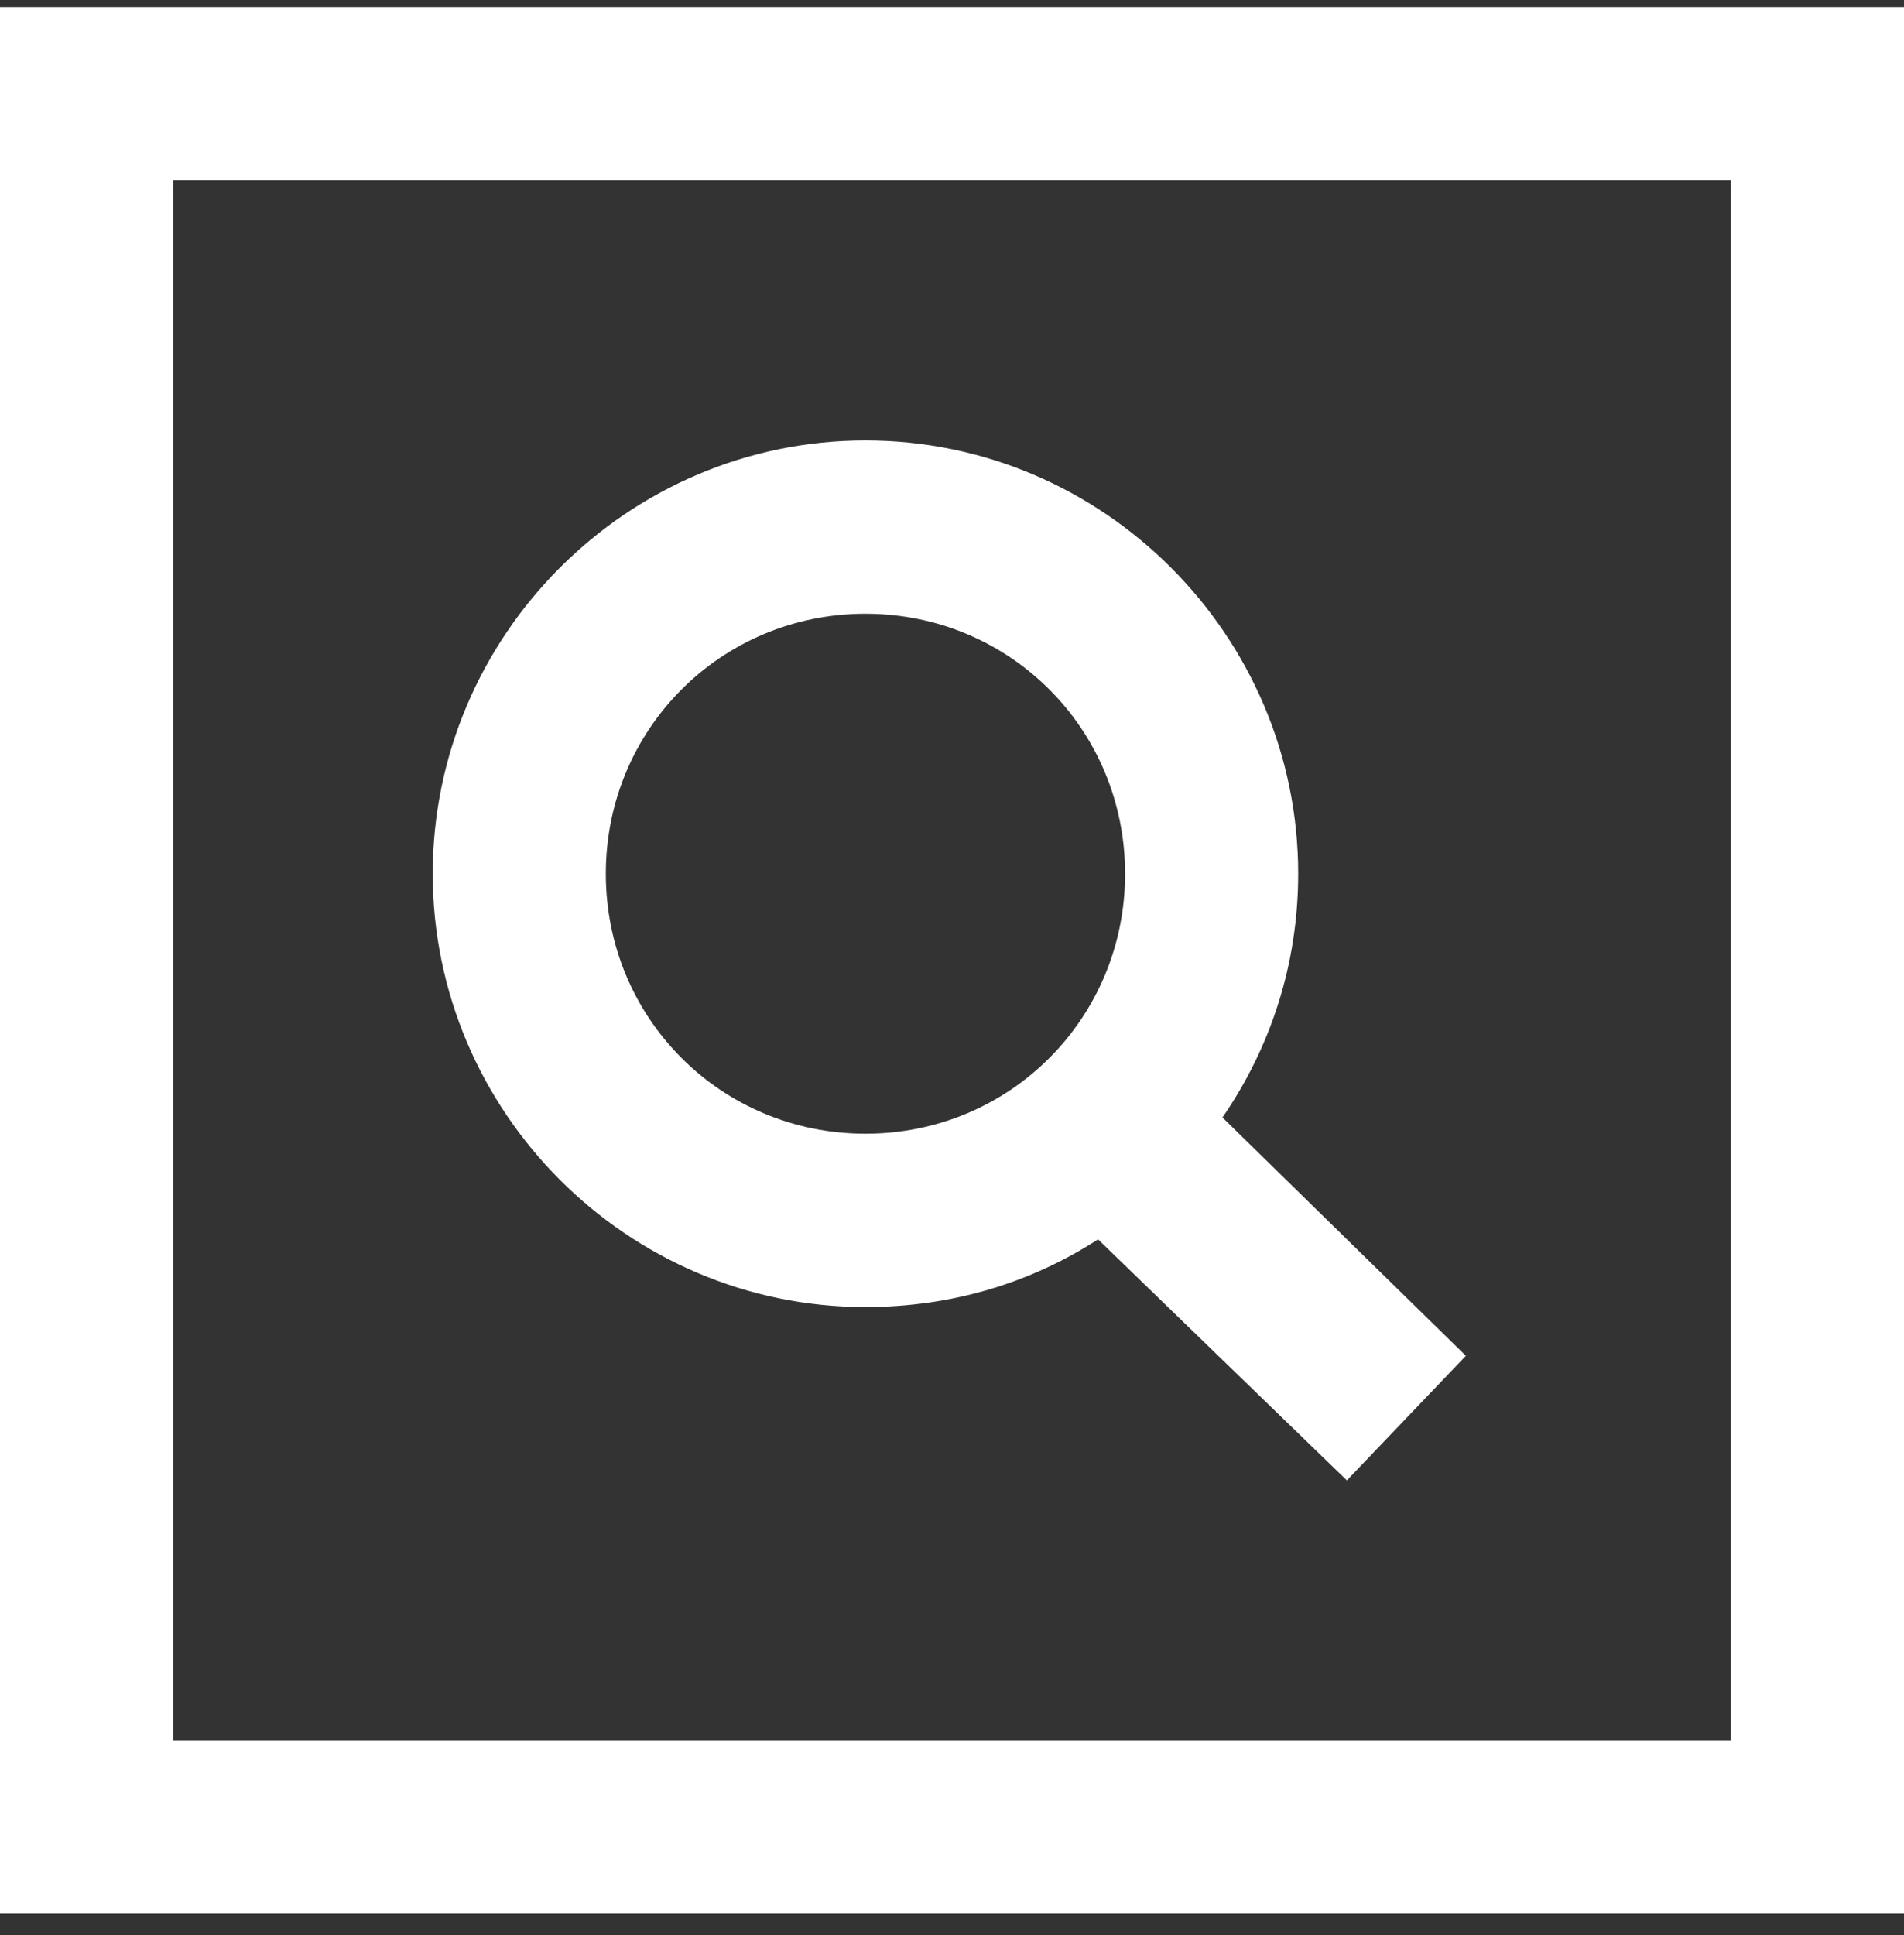
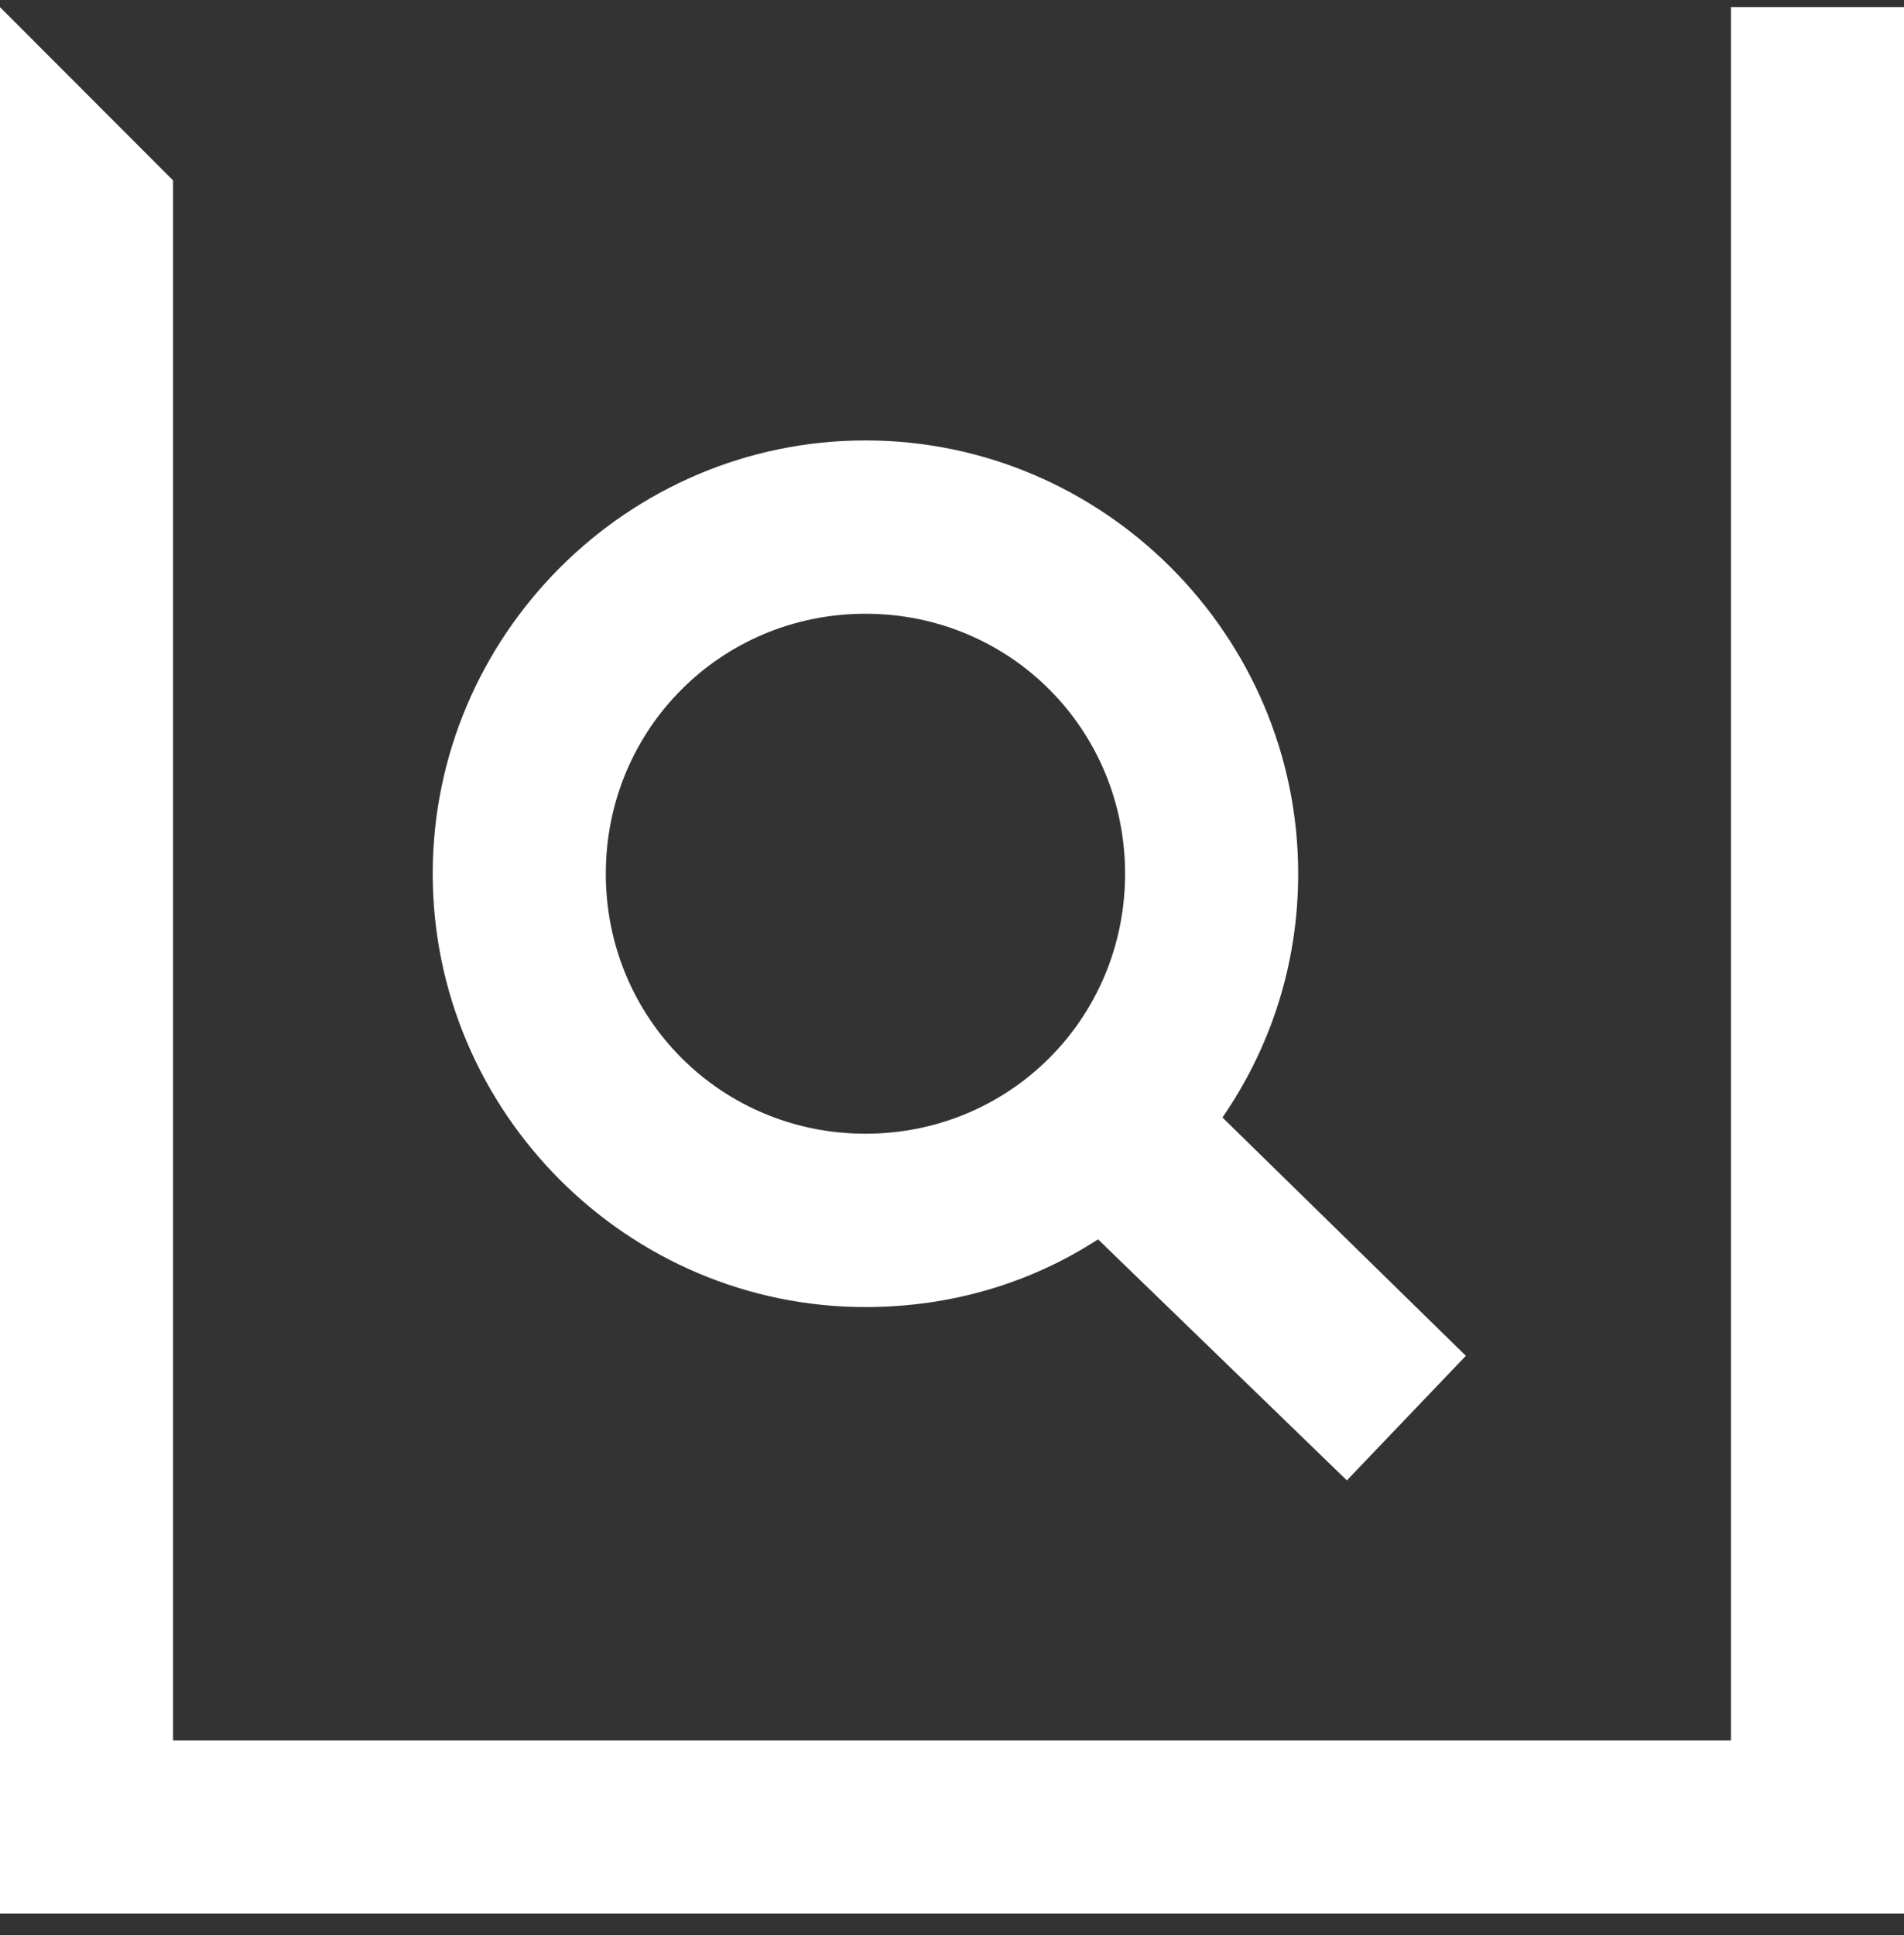
<svg xmlns="http://www.w3.org/2000/svg" width="62" height="63" viewBox="0 0 62 63" fill="none">
  <rect x="0" y="0" width="62" height="63" fill="#333333" stroke="none" />
-   <path d="M0 0.232V62.298H62V0.232H0ZM5.636 5.874H56.364V56.656H5.636V5.874ZM28.182 14.338C20.432 14.338 14.091 20.686 14.091 28.444C14.091 36.202 20.432 42.55 28.182 42.55C30.978 42.55 33.565 41.767 35.756 40.346L43.858 48.192L47.733 44.137L39.807 36.379C41.37 34.108 42.273 31.397 42.273 28.444C42.273 20.686 35.932 14.338 28.182 14.338ZM28.182 19.98C32.883 19.98 36.636 23.738 36.636 28.444C36.636 33.15 32.883 36.907 28.182 36.907C23.481 36.907 19.727 33.15 19.727 28.444C19.727 23.738 23.481 19.98 28.182 19.98Z" fill="white" />
+   <path d="M0 0.232V62.298H62V0.232H0ZH56.364V56.656H5.636V5.874ZM28.182 14.338C20.432 14.338 14.091 20.686 14.091 28.444C14.091 36.202 20.432 42.55 28.182 42.55C30.978 42.55 33.565 41.767 35.756 40.346L43.858 48.192L47.733 44.137L39.807 36.379C41.37 34.108 42.273 31.397 42.273 28.444C42.273 20.686 35.932 14.338 28.182 14.338ZM28.182 19.98C32.883 19.98 36.636 23.738 36.636 28.444C36.636 33.15 32.883 36.907 28.182 36.907C23.481 36.907 19.727 33.15 19.727 28.444C19.727 23.738 23.481 19.98 28.182 19.98Z" fill="white" />
</svg>